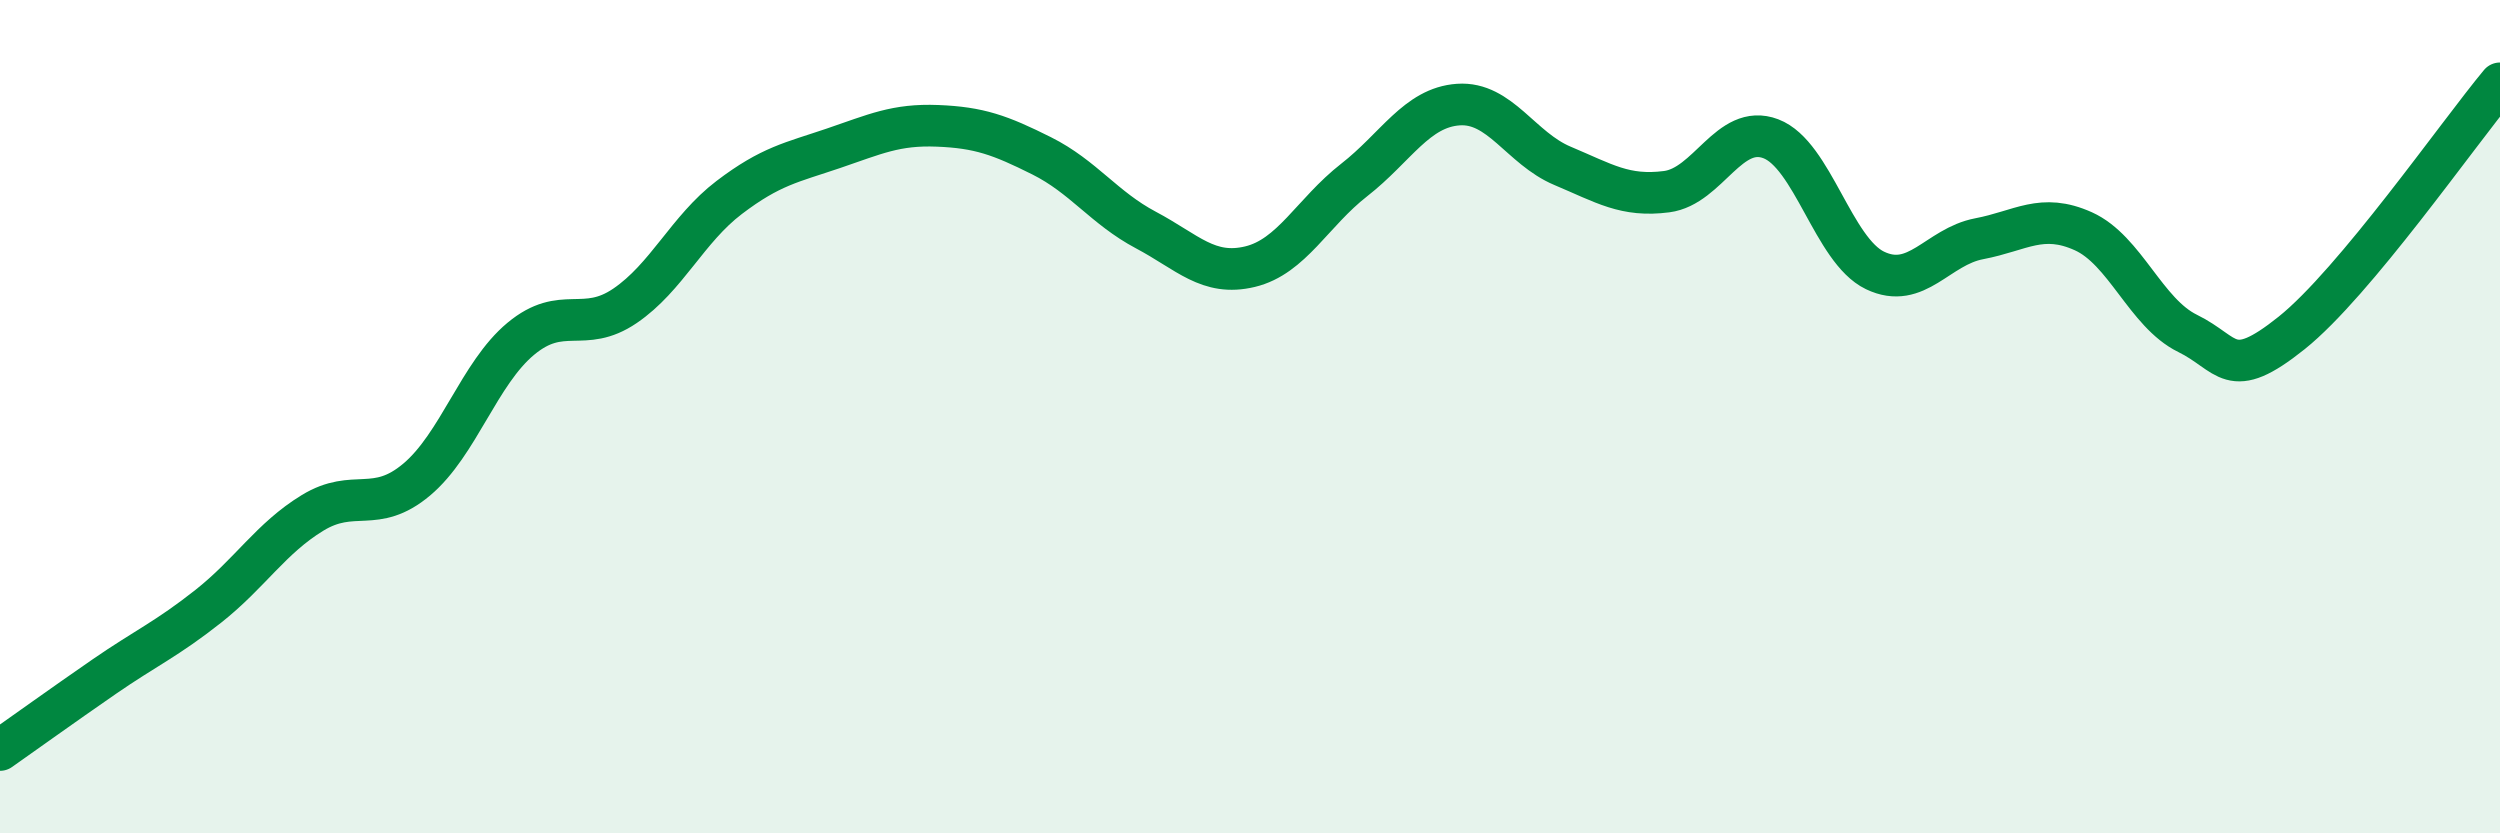
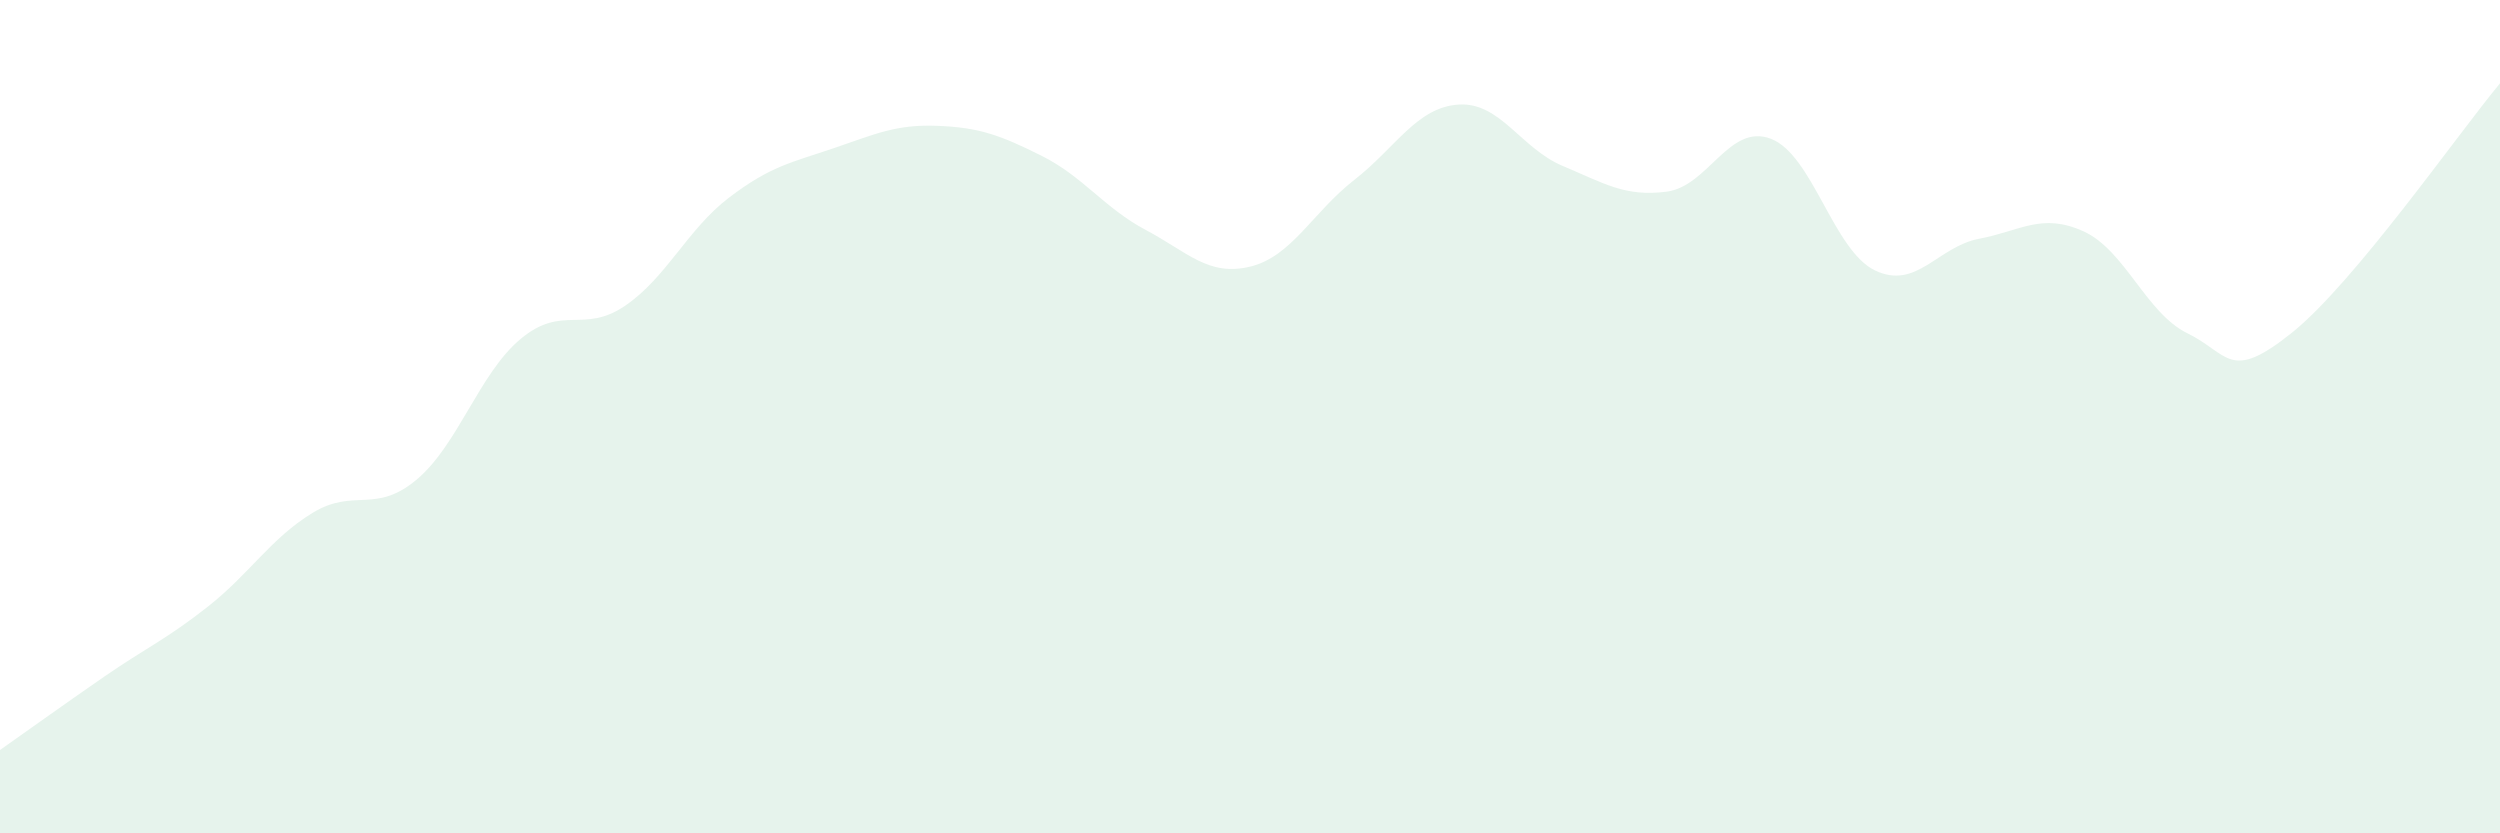
<svg xmlns="http://www.w3.org/2000/svg" width="60" height="20" viewBox="0 0 60 20">
  <path d="M 0,18 C 0.5,17.65 1.5,16.93 2.5,16.24 C 3.5,15.55 4,15.34 5,14.55 C 6,13.76 6.5,12.92 7.5,12.31 C 8.5,11.7 9,12.35 10,11.51 C 11,10.67 11.5,8.96 12.5,8.13 C 13.5,7.3 14,8.02 15,7.34 C 16,6.66 16.5,5.5 17.5,4.74 C 18.5,3.98 19,3.9 20,3.56 C 21,3.22 21.5,2.98 22.5,3.02 C 23.5,3.06 24,3.24 25,3.74 C 26,4.24 26.5,4.99 27.5,5.52 C 28.5,6.05 29,6.64 30,6.4 C 31,6.16 31.5,5.1 32.5,4.32 C 33.5,3.54 34,2.58 35,2.51 C 36,2.44 36.5,3.56 37.5,3.98 C 38.5,4.4 39,4.73 40,4.6 C 41,4.47 41.5,2.95 42.5,3.33 C 43.5,3.71 44,6.01 45,6.49 C 46,6.97 46.5,5.92 47.5,5.73 C 48.5,5.54 49,5.1 50,5.55 C 51,6 51.5,7.51 52.5,8 C 53.5,8.49 53.5,9.19 55,7.99 C 56.5,6.79 59,3.2 60,2L60 20L0 20Z" fill="#008740" opacity="0.1" stroke-linecap="round" stroke-linejoin="round" />
-   <path d="M 0,18 C 0.5,17.65 1.5,16.93 2.5,16.24 C 3.5,15.55 4,15.34 5,14.55 C 6,13.76 6.5,12.92 7.5,12.31 C 8.5,11.7 9,12.35 10,11.51 C 11,10.67 11.5,8.96 12.5,8.13 C 13.5,7.3 14,8.02 15,7.34 C 16,6.66 16.5,5.5 17.5,4.74 C 18.5,3.98 19,3.9 20,3.56 C 21,3.22 21.5,2.98 22.5,3.02 C 23.5,3.06 24,3.24 25,3.74 C 26,4.24 26.5,4.99 27.5,5.52 C 28.5,6.05 29,6.64 30,6.4 C 31,6.16 31.5,5.1 32.5,4.32 C 33.5,3.54 34,2.58 35,2.51 C 36,2.44 36.5,3.56 37.5,3.98 C 38.5,4.4 39,4.73 40,4.6 C 41,4.47 41.5,2.95 42.5,3.33 C 43.5,3.71 44,6.01 45,6.49 C 46,6.97 46.5,5.92 47.5,5.73 C 48.5,5.54 49,5.1 50,5.55 C 51,6 51.5,7.51 52.5,8 C 53.5,8.49 53.5,9.19 55,7.99 C 56.5,6.79 59,3.2 60,2" stroke="#008740" stroke-width="1" fill="none" stroke-linecap="round" stroke-linejoin="round" />
</svg>